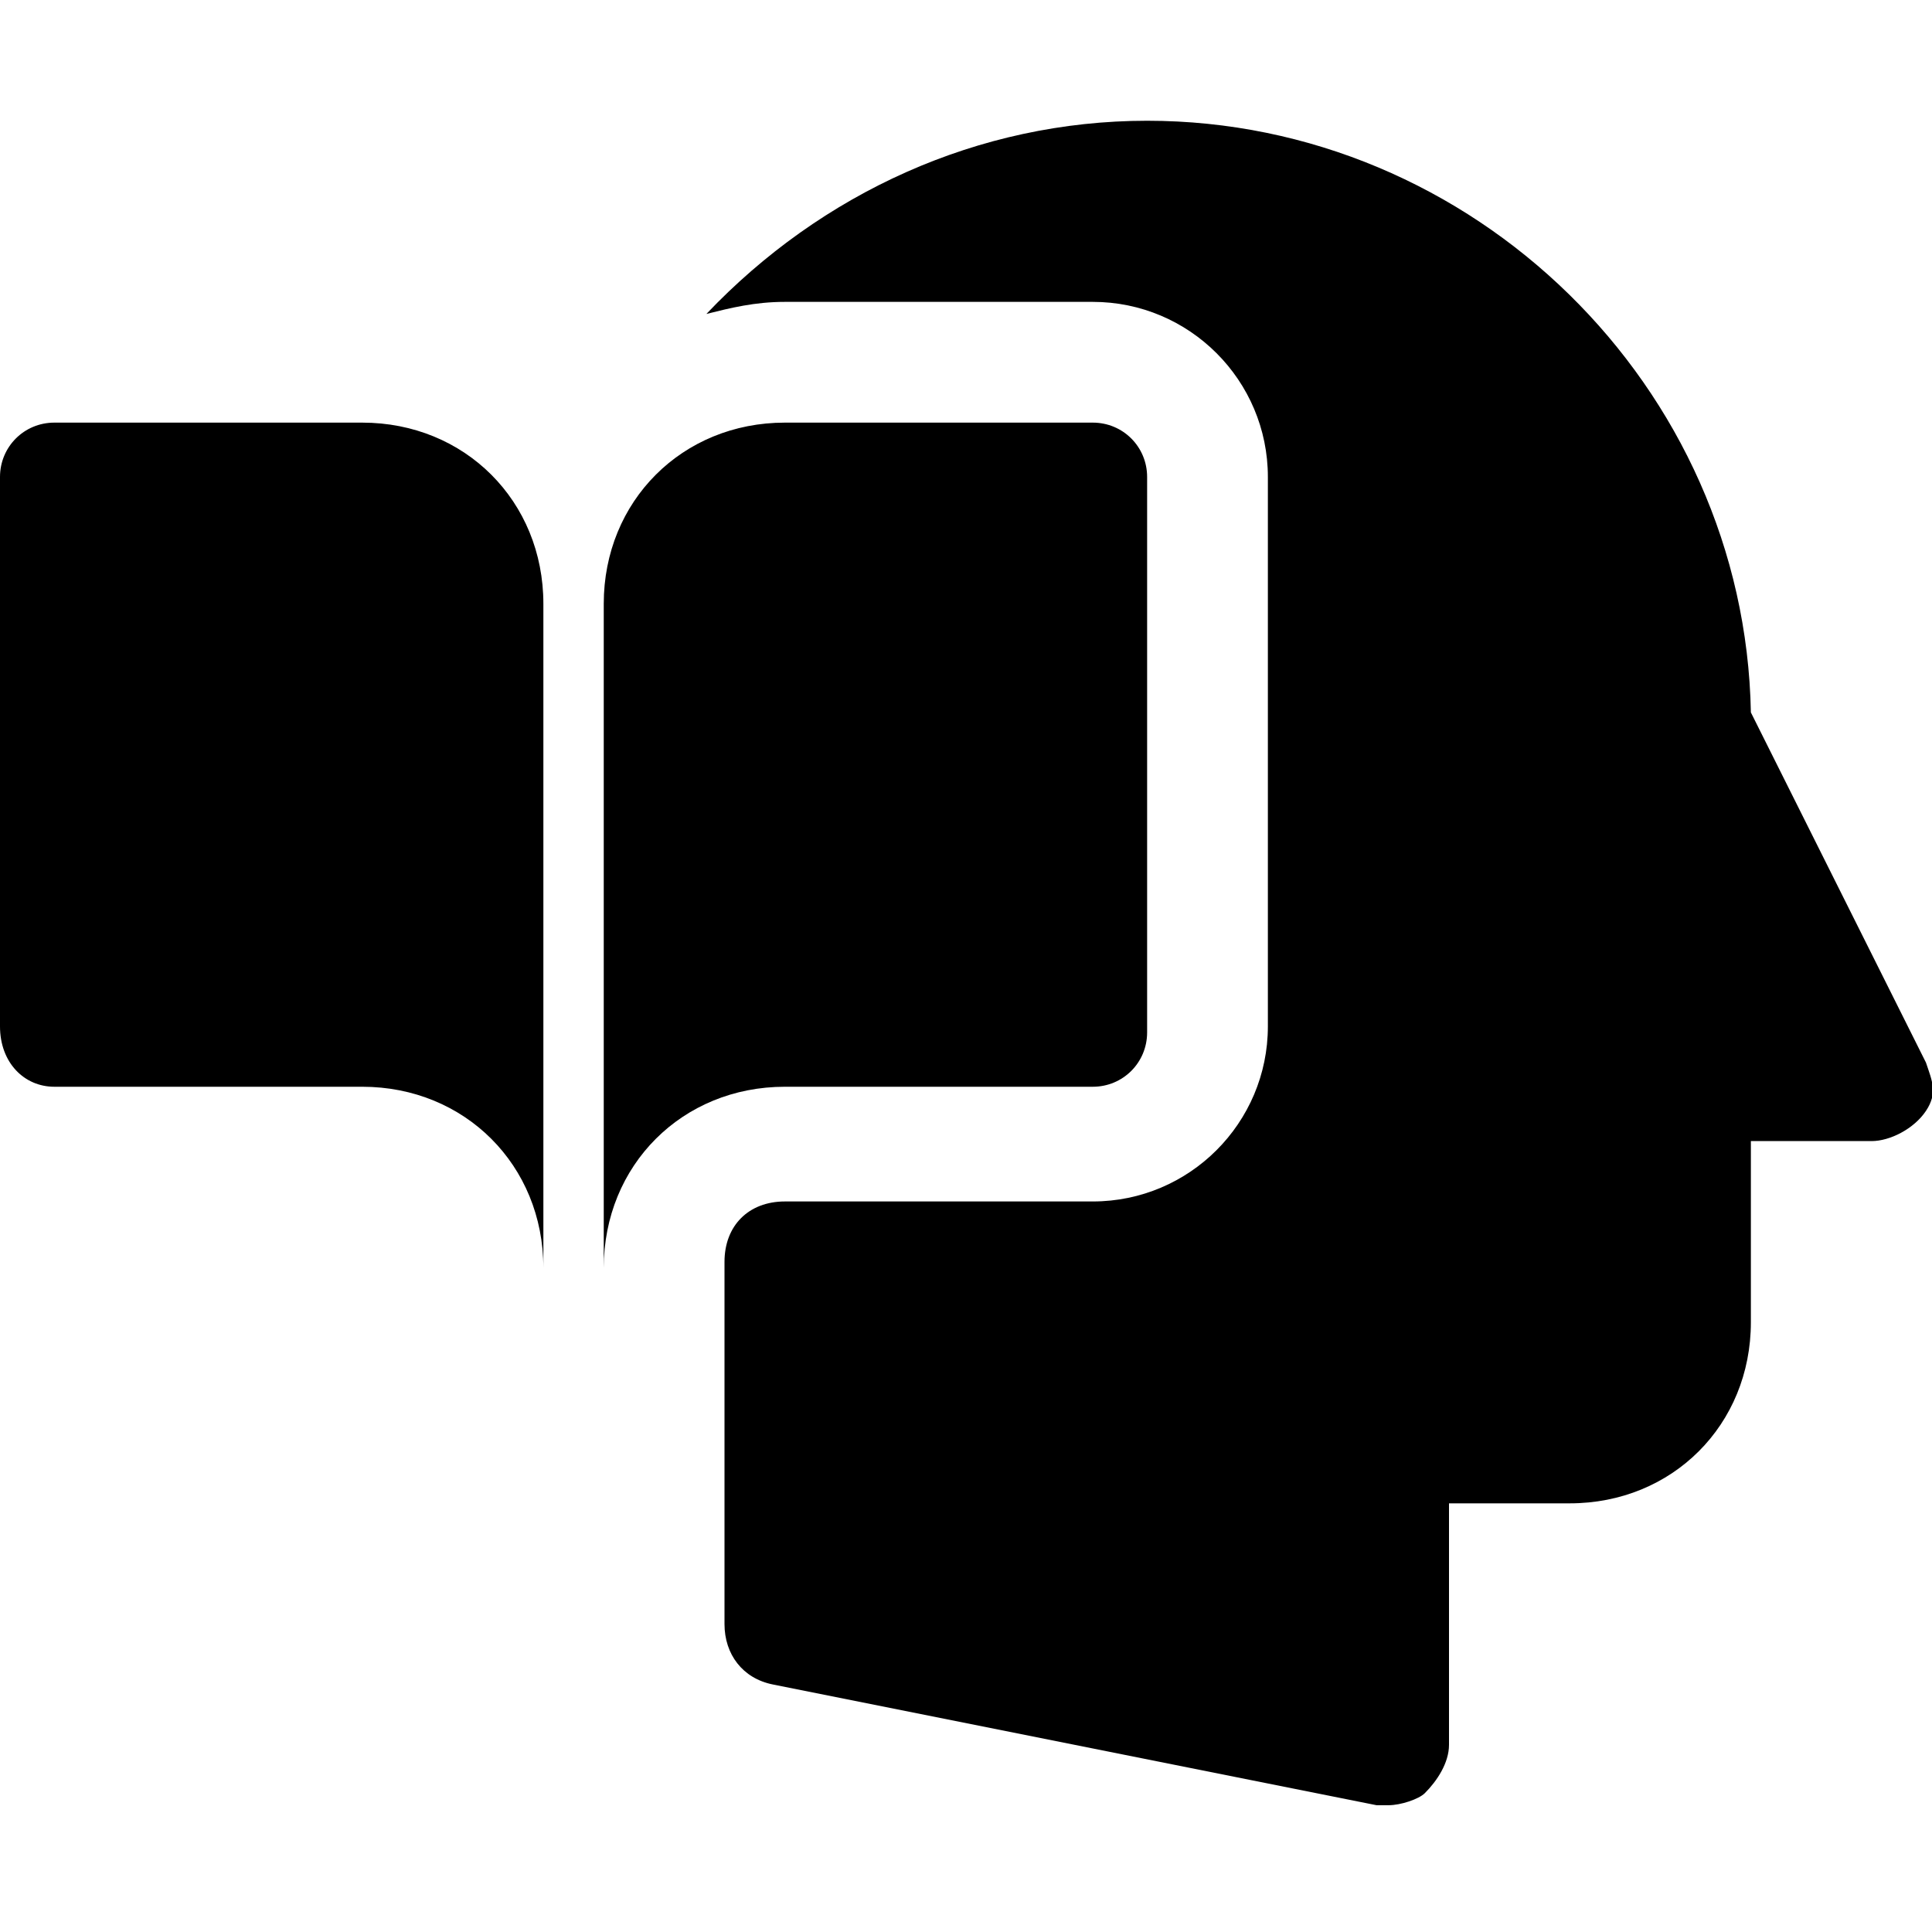
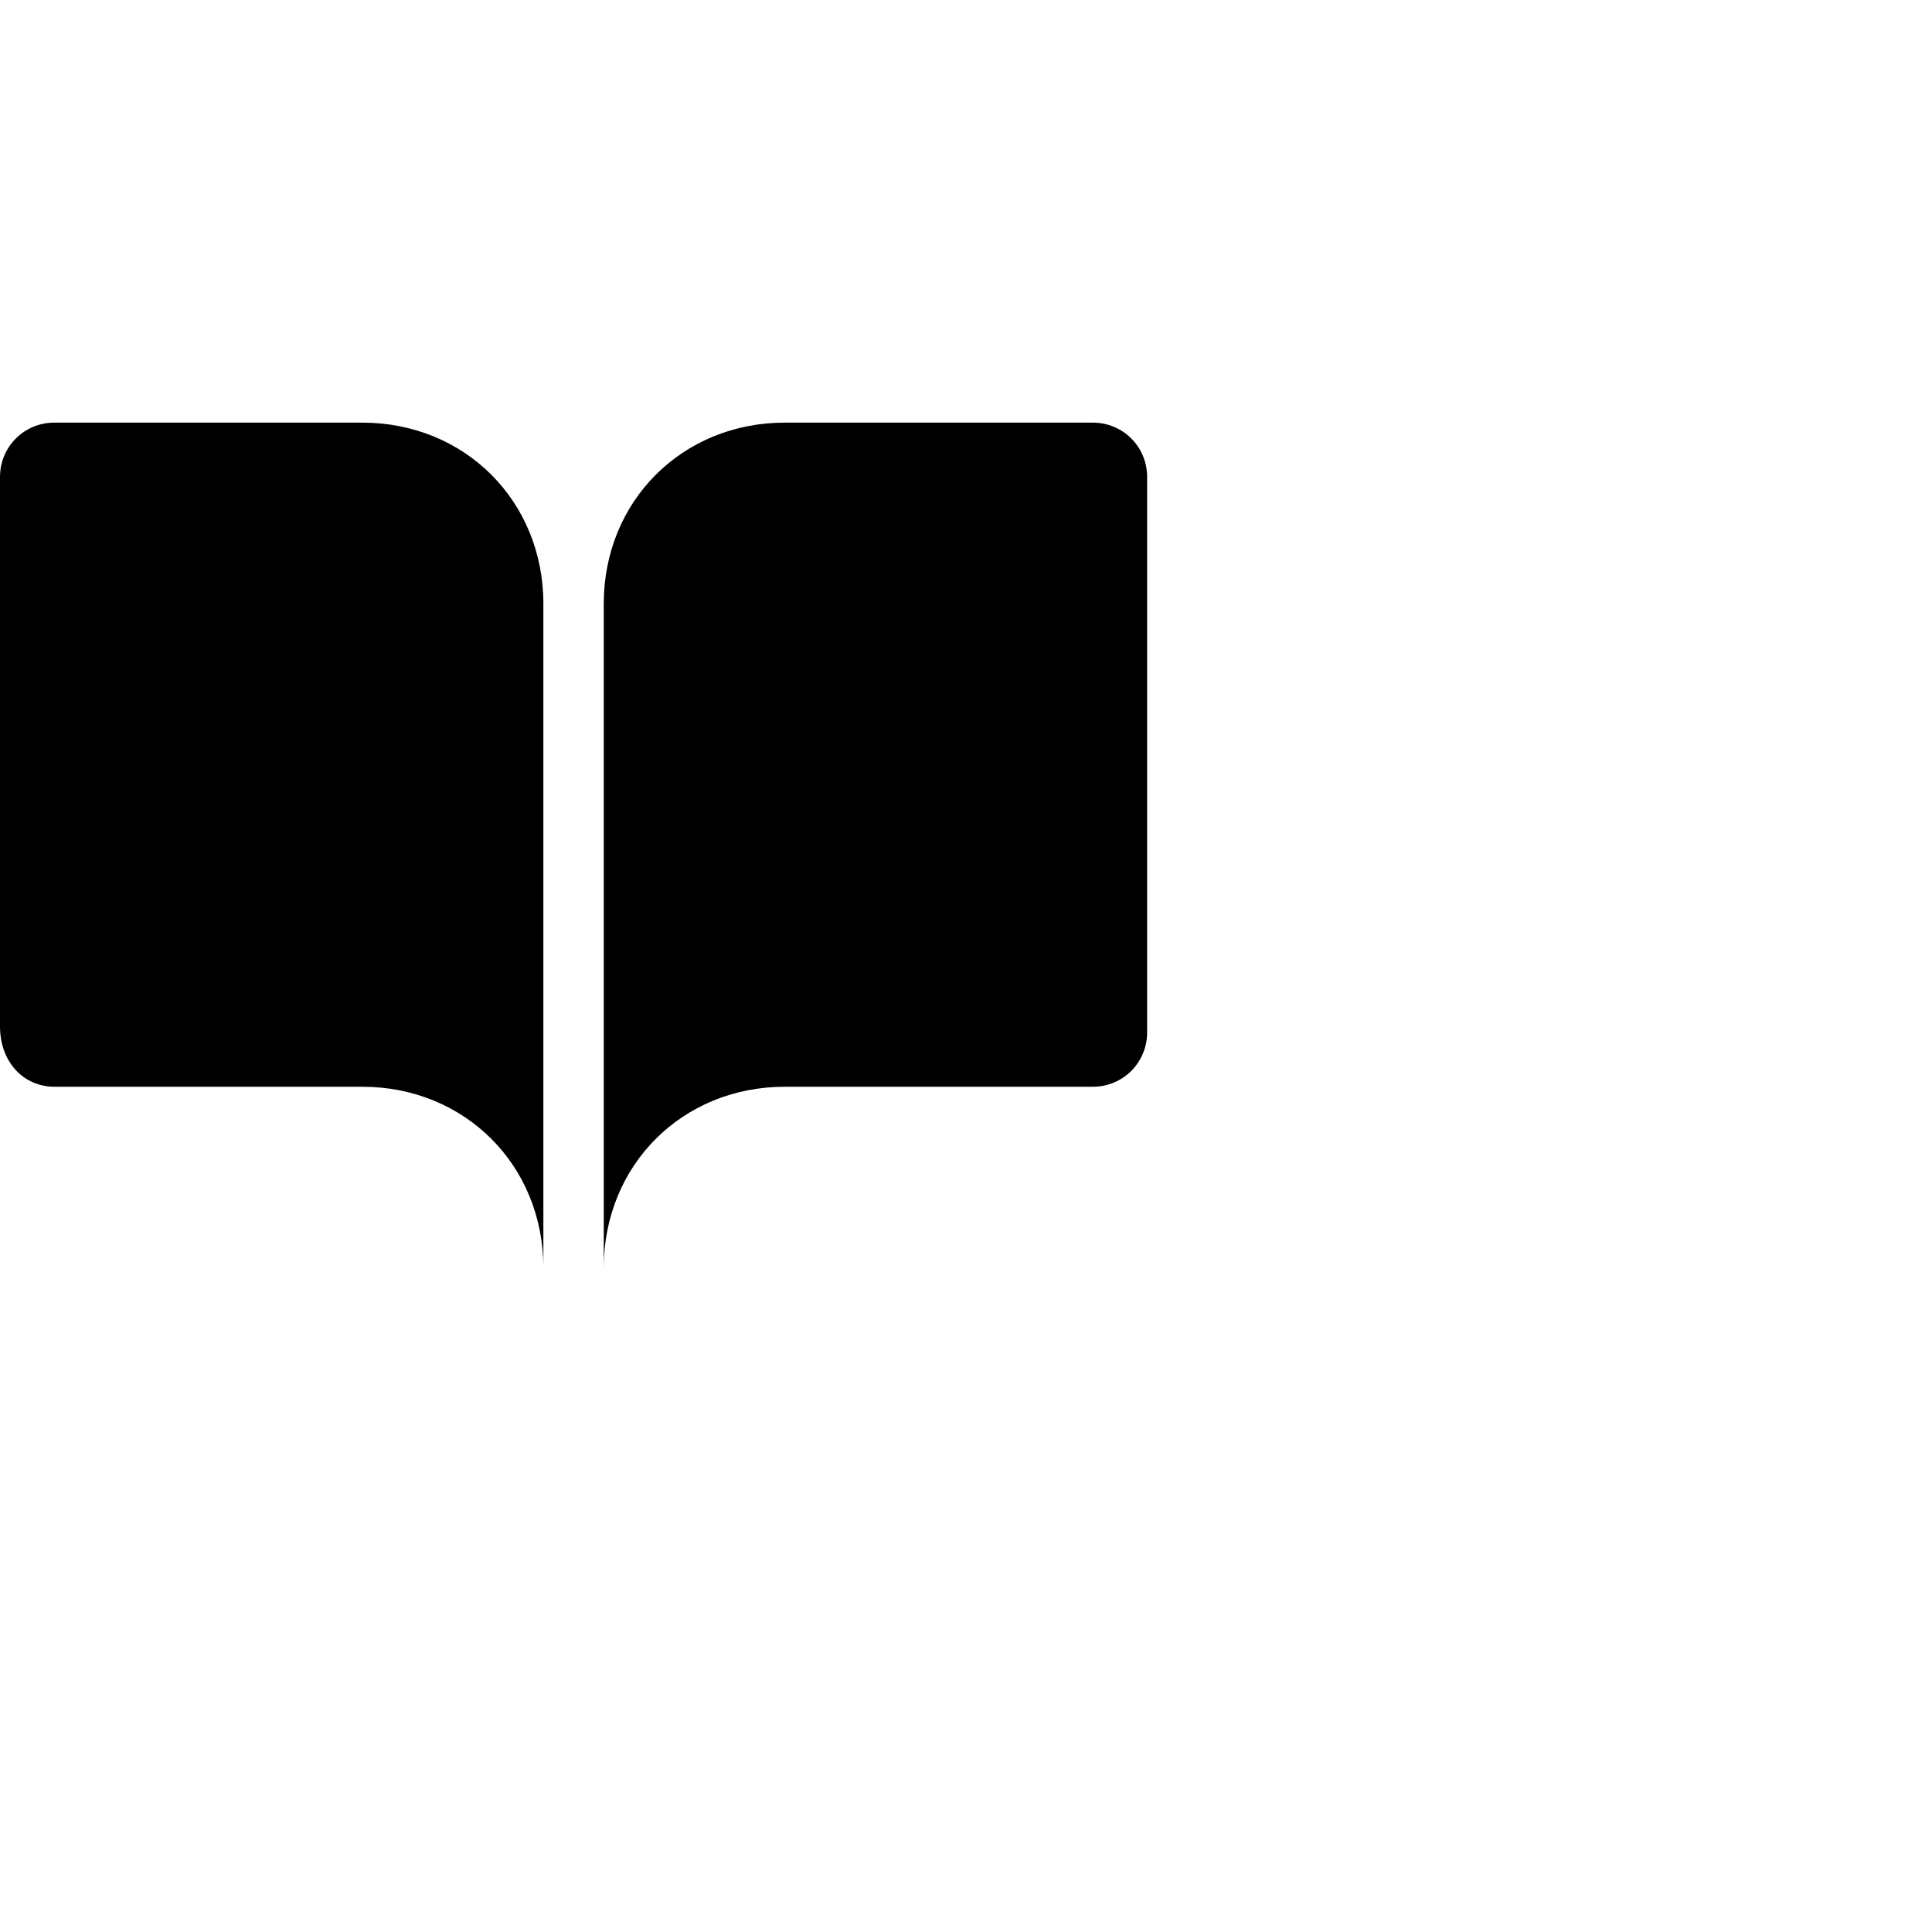
<svg xmlns="http://www.w3.org/2000/svg" height="800px" width="800px" version="1.1" id="Icons" viewBox="0 0 32 32" xml:space="preserve">
  <style type="text/css">
	.st0{fill:#FFFFFF;}
</style>
  <g>
    <path d="M6,7H0.9C0.4,7,0,7.4,0,7.9v9.1C0,17.6,0.4,18,0.9,18H6c1.7,0,3,1.3,3,3V10C9,8.3,7.7,7,6,7z" />
    <path d="M18.1,7H13c-1.7,0-3,1.3-3,3v11c0-1.7,1.3-3,3-3h5.1c0.5,0,0.9-0.4,0.9-0.9V7.9C19,7.4,18.6,7,18.1,7z" />
  </g>
-   <path d="M31.9,17.6L29,11.8C28.9,6.4,24.4,2,19,2c-2.8,0-5.4,1.2-7.3,3.2C12.1,5.1,12.5,5,13,5h5.1C19.7,5,21,6.3,21,7.9v9.1  c0,1.6-1.3,2.9-2.9,2.9H13c-0.6,0-1,0.4-1,1v6c0,0.5,0.3,0.9,0.8,1l10,2c0.1,0,0.1,0,0.2,0c0.2,0,0.5-0.1,0.6-0.2  c0.2-0.2,0.4-0.5,0.4-0.8v-4h2c1.7,0,3-1.3,3-3v-3h2c0.3,0,0.7-0.2,0.9-0.5S32,17.9,31.9,17.6z" />
</svg>